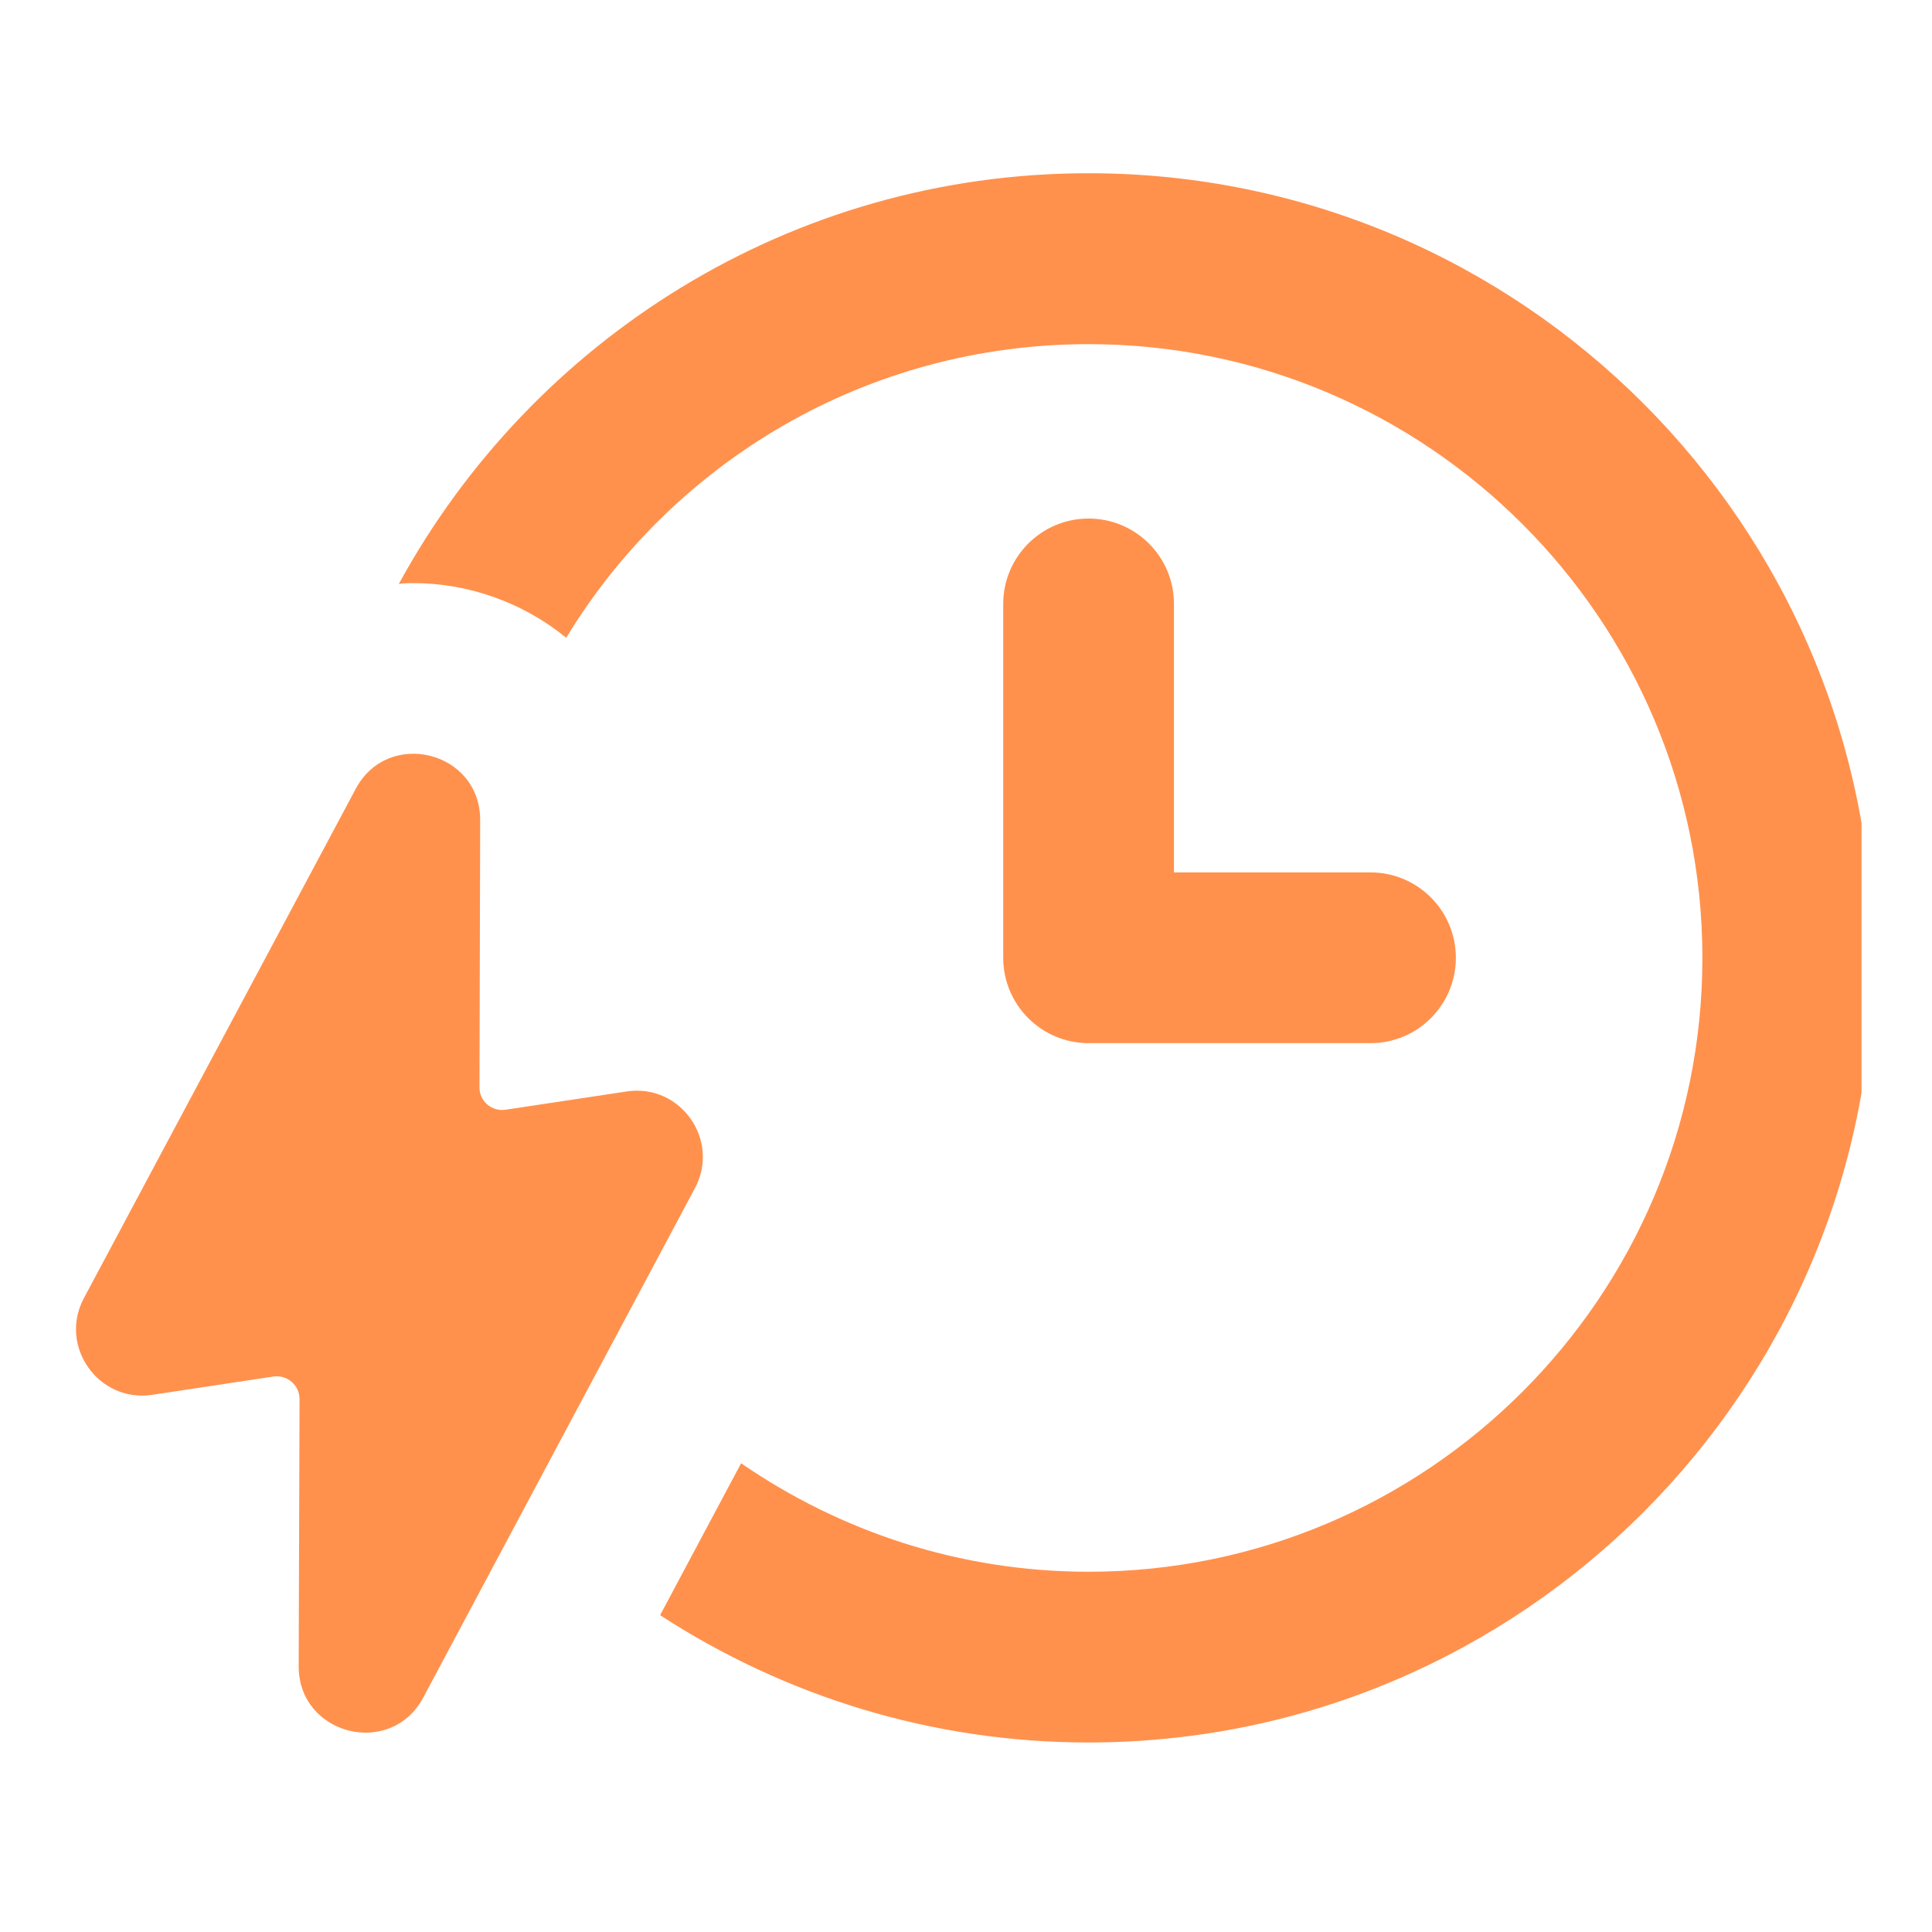
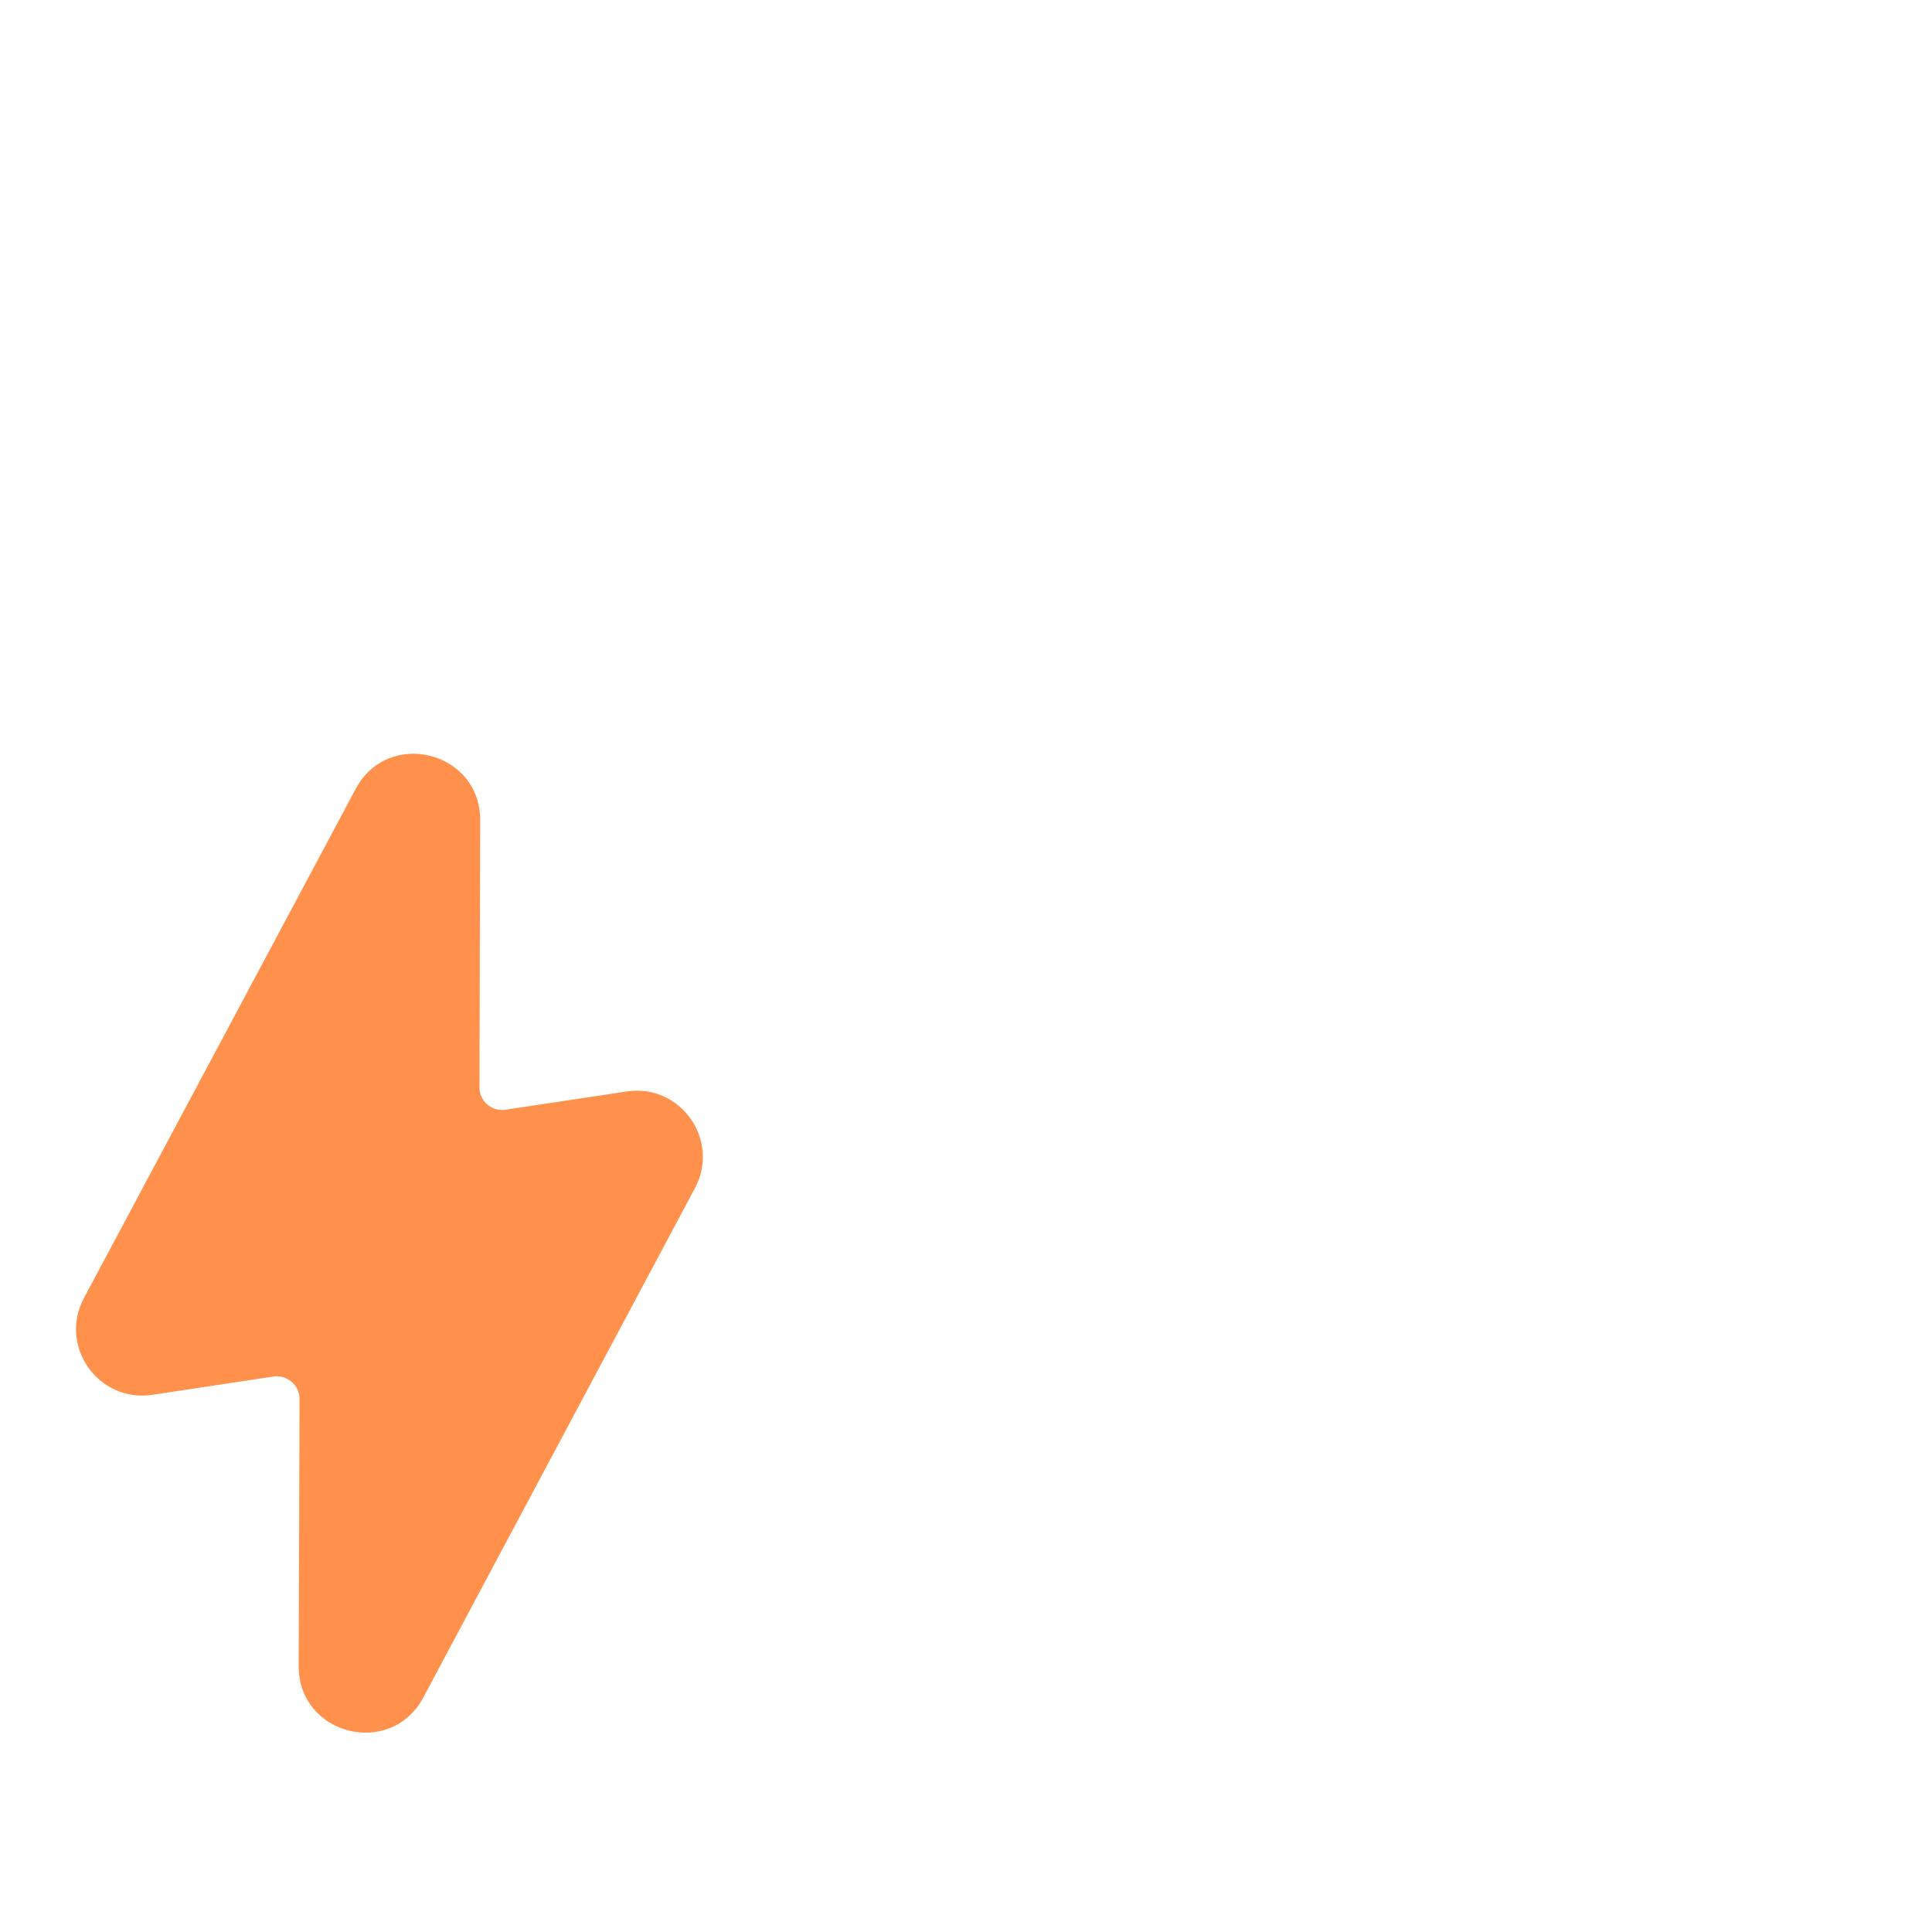
<svg xmlns="http://www.w3.org/2000/svg" width="60" zoomAndPan="magnify" viewBox="0 0 45 45" height="60" preserveAspectRatio="xMidYMid meet" version="1.0">
  <defs>
    <clipPath id="ef236a4d13">
-       <path d="M 9 4.031 L 43.359 4.031 L 43.359 40.781 L 9 40.781 Z M 9 4.031 " clip-rule="nonzero" />
-     </clipPath>
+       </clipPath>
    <clipPath id="7b53730e8d">
      <path d="M 1.359 17 L 17 17 L 17 40.781 L 1.359 40.781 Z M 1.359 17 " clip-rule="nonzero" />
    </clipPath>
  </defs>
  <g clip-path="url(#ef236a4d13)">
    <path fill="#ff914d" d="M 25.355 4.035 C 18.418 4.035 12.391 7.914 9.289 13.602 C 9.41 13.582 9.508 13.582 9.629 13.582 C 10.918 13.582 12.191 14.039 13.188 14.855 C 15.691 10.738 20.207 8.016 25.355 8.016 C 33.23 8.016 39.652 14.418 39.652 22.312 C 39.652 30.207 33.23 36.609 25.355 36.609 C 22.355 36.609 19.57 35.672 17.262 34.082 L 15.375 37.621 C 18.258 39.492 21.676 40.586 25.355 40.586 C 35.438 40.586 43.629 32.391 43.629 22.312 C 43.629 12.23 35.438 4.035 25.355 4.035 Z M 25.355 4.035 " fill-opacity="1" fill-rule="nonzero" />
  </g>
-   <path fill="#ff914d" d="M 25.355 12.078 C 24.258 12.078 23.367 12.969 23.367 14.066 L 23.367 22.309 C 23.367 23.406 24.258 24.297 25.355 24.297 L 31.922 24.297 C 33.02 24.297 33.91 23.406 33.91 22.309 C 33.91 21.211 33.02 20.32 31.922 20.32 L 27.344 20.32 L 27.344 14.066 C 27.344 12.969 26.453 12.078 25.355 12.078 Z M 25.355 12.078 " fill-opacity="1" fill-rule="nonzero" />
  <g clip-path="url(#7b53730e8d)">
    <path fill="#ff914d" d="M 14.598 25.422 L 11.773 25.848 C 11.453 25.895 11.164 25.648 11.168 25.324 L 11.184 19.105 C 11.191 17.496 9.039 16.957 8.285 18.375 L 1.953 30.238 C 1.359 31.355 2.293 32.676 3.547 32.488 L 6.367 32.062 C 6.688 32.016 6.977 32.262 6.977 32.586 L 6.957 38.809 C 6.953 40.414 9.102 40.957 9.859 39.539 L 16.188 27.672 C 16.781 26.555 15.852 25.234 14.598 25.422 Z M 14.598 25.422 " fill-opacity="1" fill-rule="nonzero" />
  </g>
</svg>